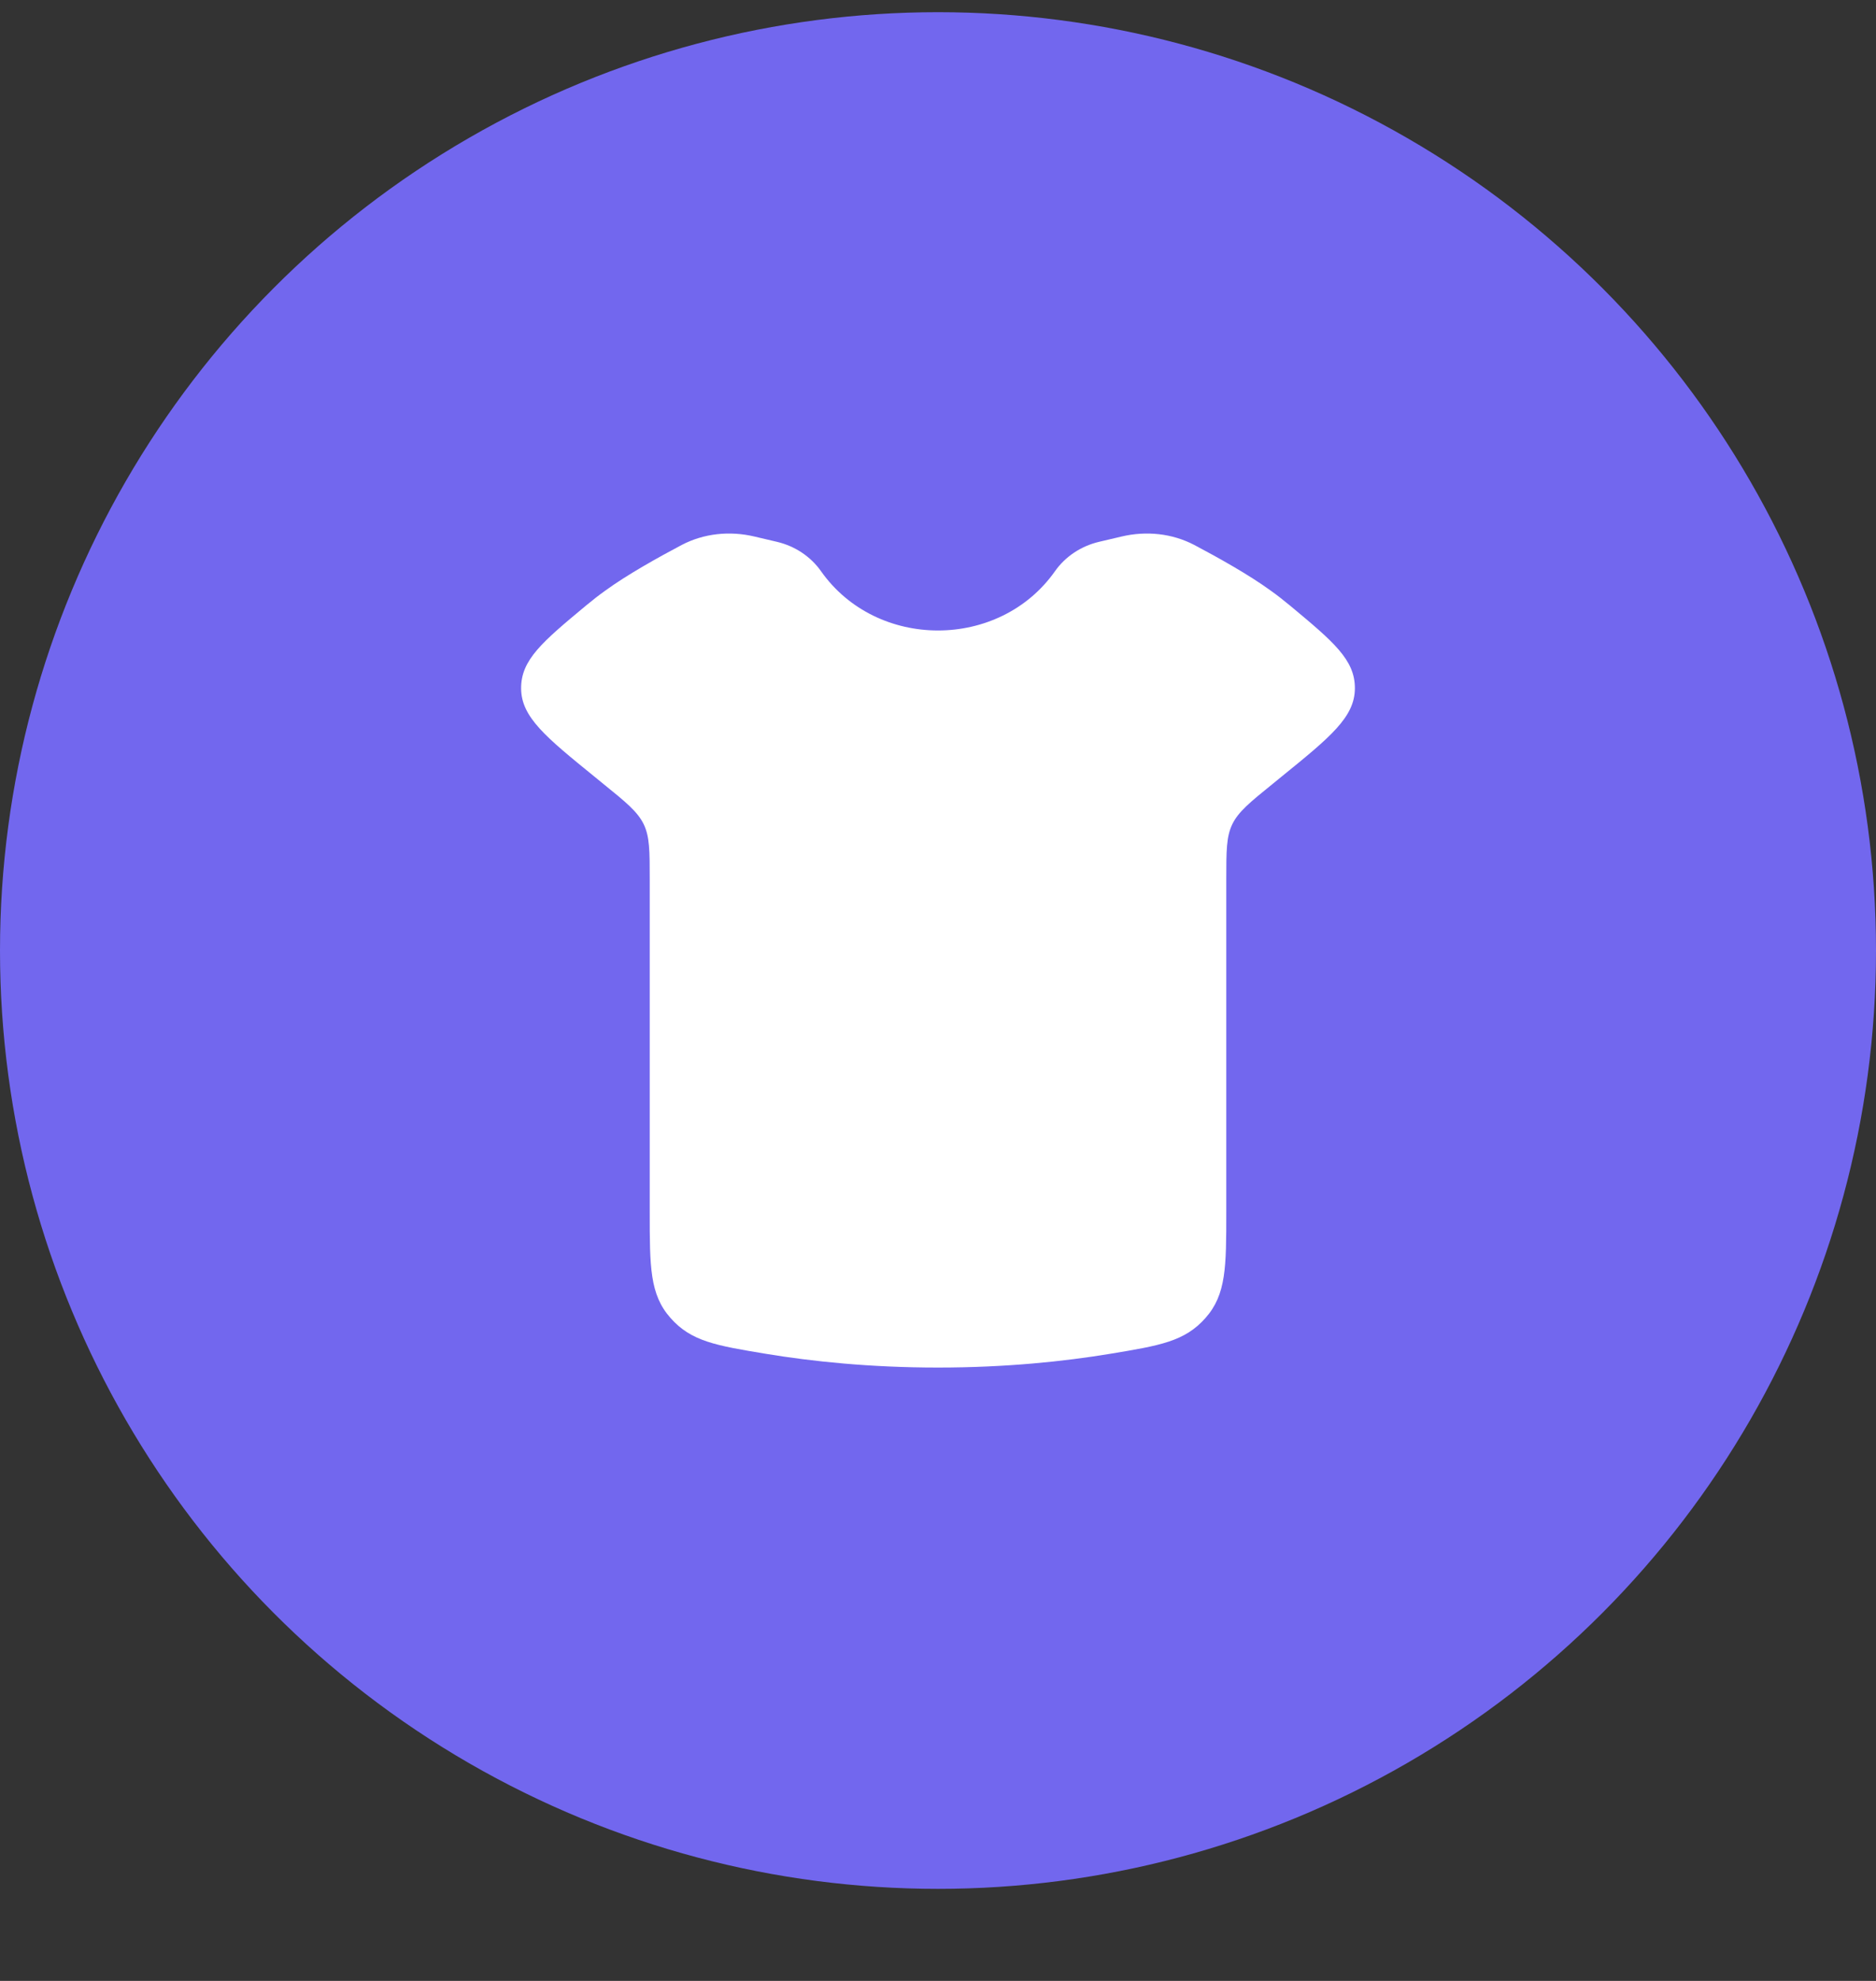
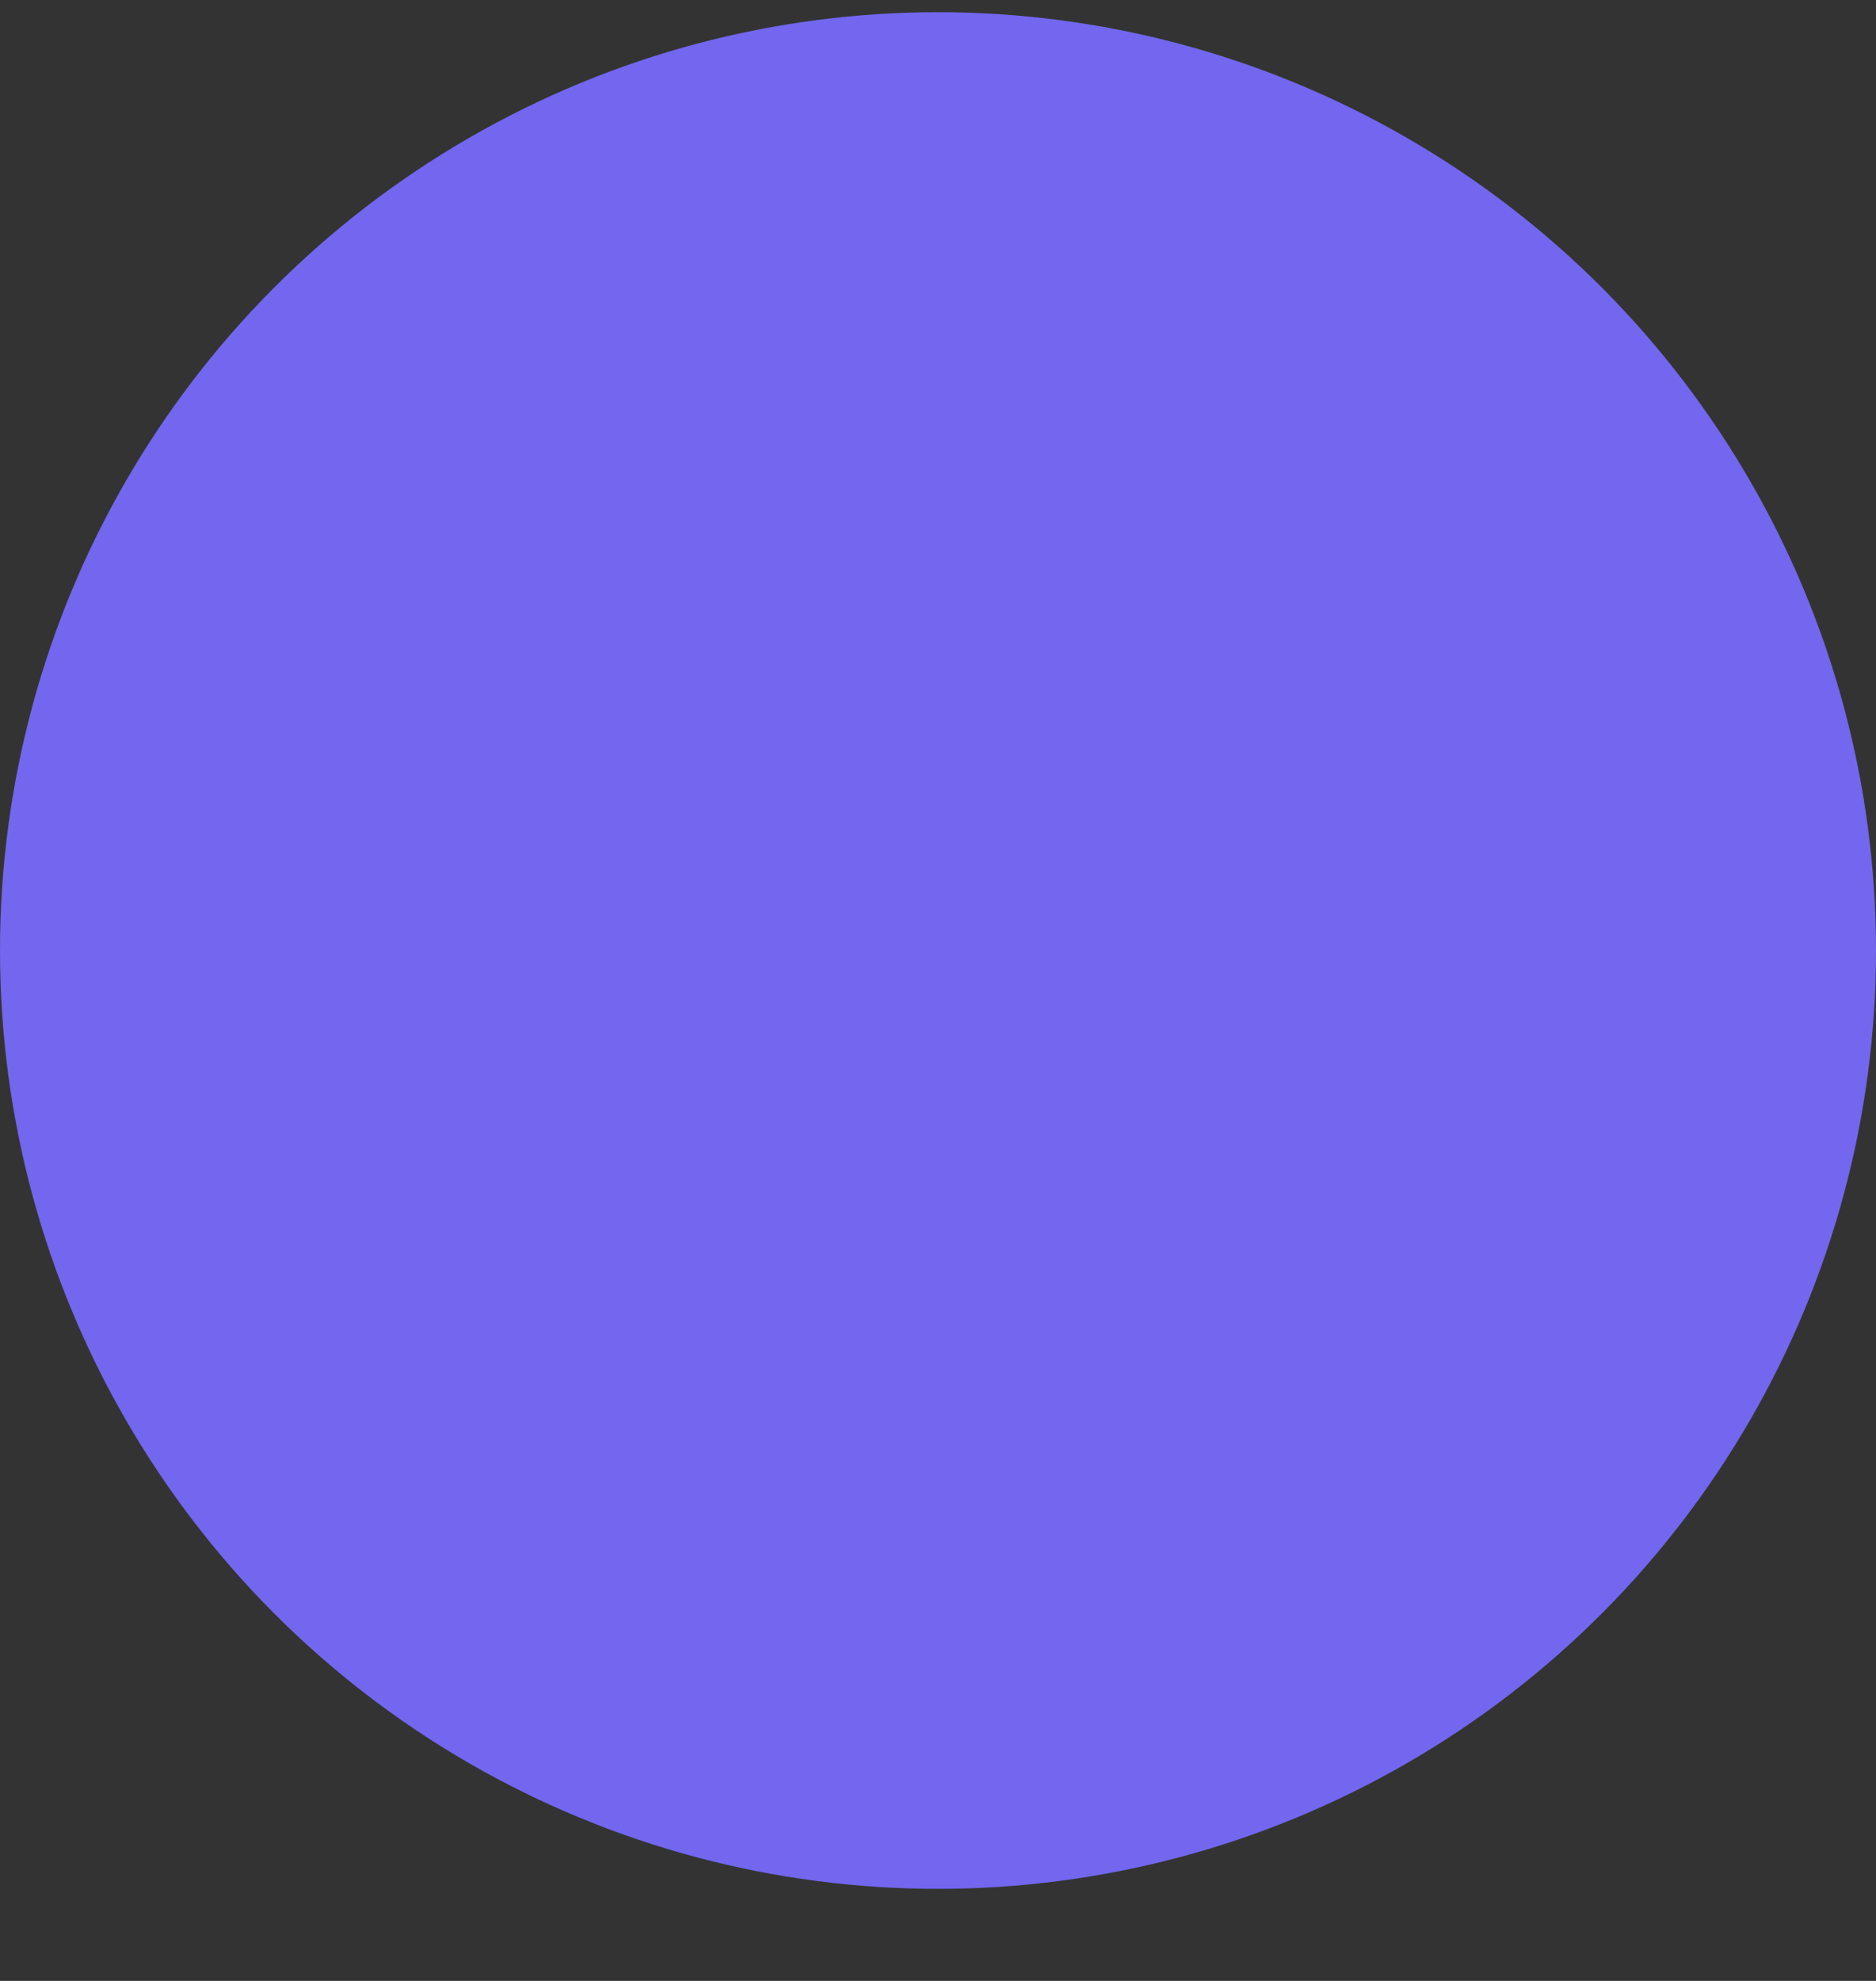
<svg xmlns="http://www.w3.org/2000/svg" width="18" height="19" viewBox="0 0 18 19" fill="none">
  <rect x="0" y="0" width="18" height="19" fill="#333333" stroke="none" />
  <circle cx="9" cy="9.117" r="9" fill="#7267EE" />
-   <path d="M6.234 8.435V11.623C6.234 12.152 6.234 12.417 6.434 12.642C6.633 12.867 6.872 12.906 7.348 12.985C7.789 13.058 8.348 13.117 9 13.117C9.652 13.117 10.211 13.058 10.652 12.985C11.129 12.906 11.367 12.867 11.566 12.642C11.766 12.417 11.766 12.152 11.766 11.623V8.435C11.766 8.162 11.766 8.025 11.824 7.905C11.883 7.785 11.992 7.696 12.212 7.518L12.294 7.451C12.764 7.07 12.998 6.879 13 6.604C13.002 6.328 12.794 6.155 12.377 5.808C12.314 5.756 12.252 5.707 12.191 5.664C11.982 5.512 11.686 5.347 11.459 5.227C11.247 5.116 10.998 5.09 10.762 5.146L10.545 5.197C10.372 5.238 10.222 5.338 10.123 5.478C9.589 6.237 8.411 6.237 7.877 5.478C7.778 5.338 7.628 5.238 7.455 5.197L7.238 5.146C7.002 5.09 6.753 5.116 6.541 5.227C6.314 5.347 6.018 5.512 5.809 5.664C5.748 5.707 5.686 5.756 5.623 5.808C5.206 6.155 4.998 6.328 5 6.604C5.002 6.879 5.237 7.07 5.706 7.451L5.788 7.518C6.008 7.696 6.117 7.785 6.176 7.905C6.234 8.025 6.234 8.162 6.234 8.435Z" fill="white" />
</svg>